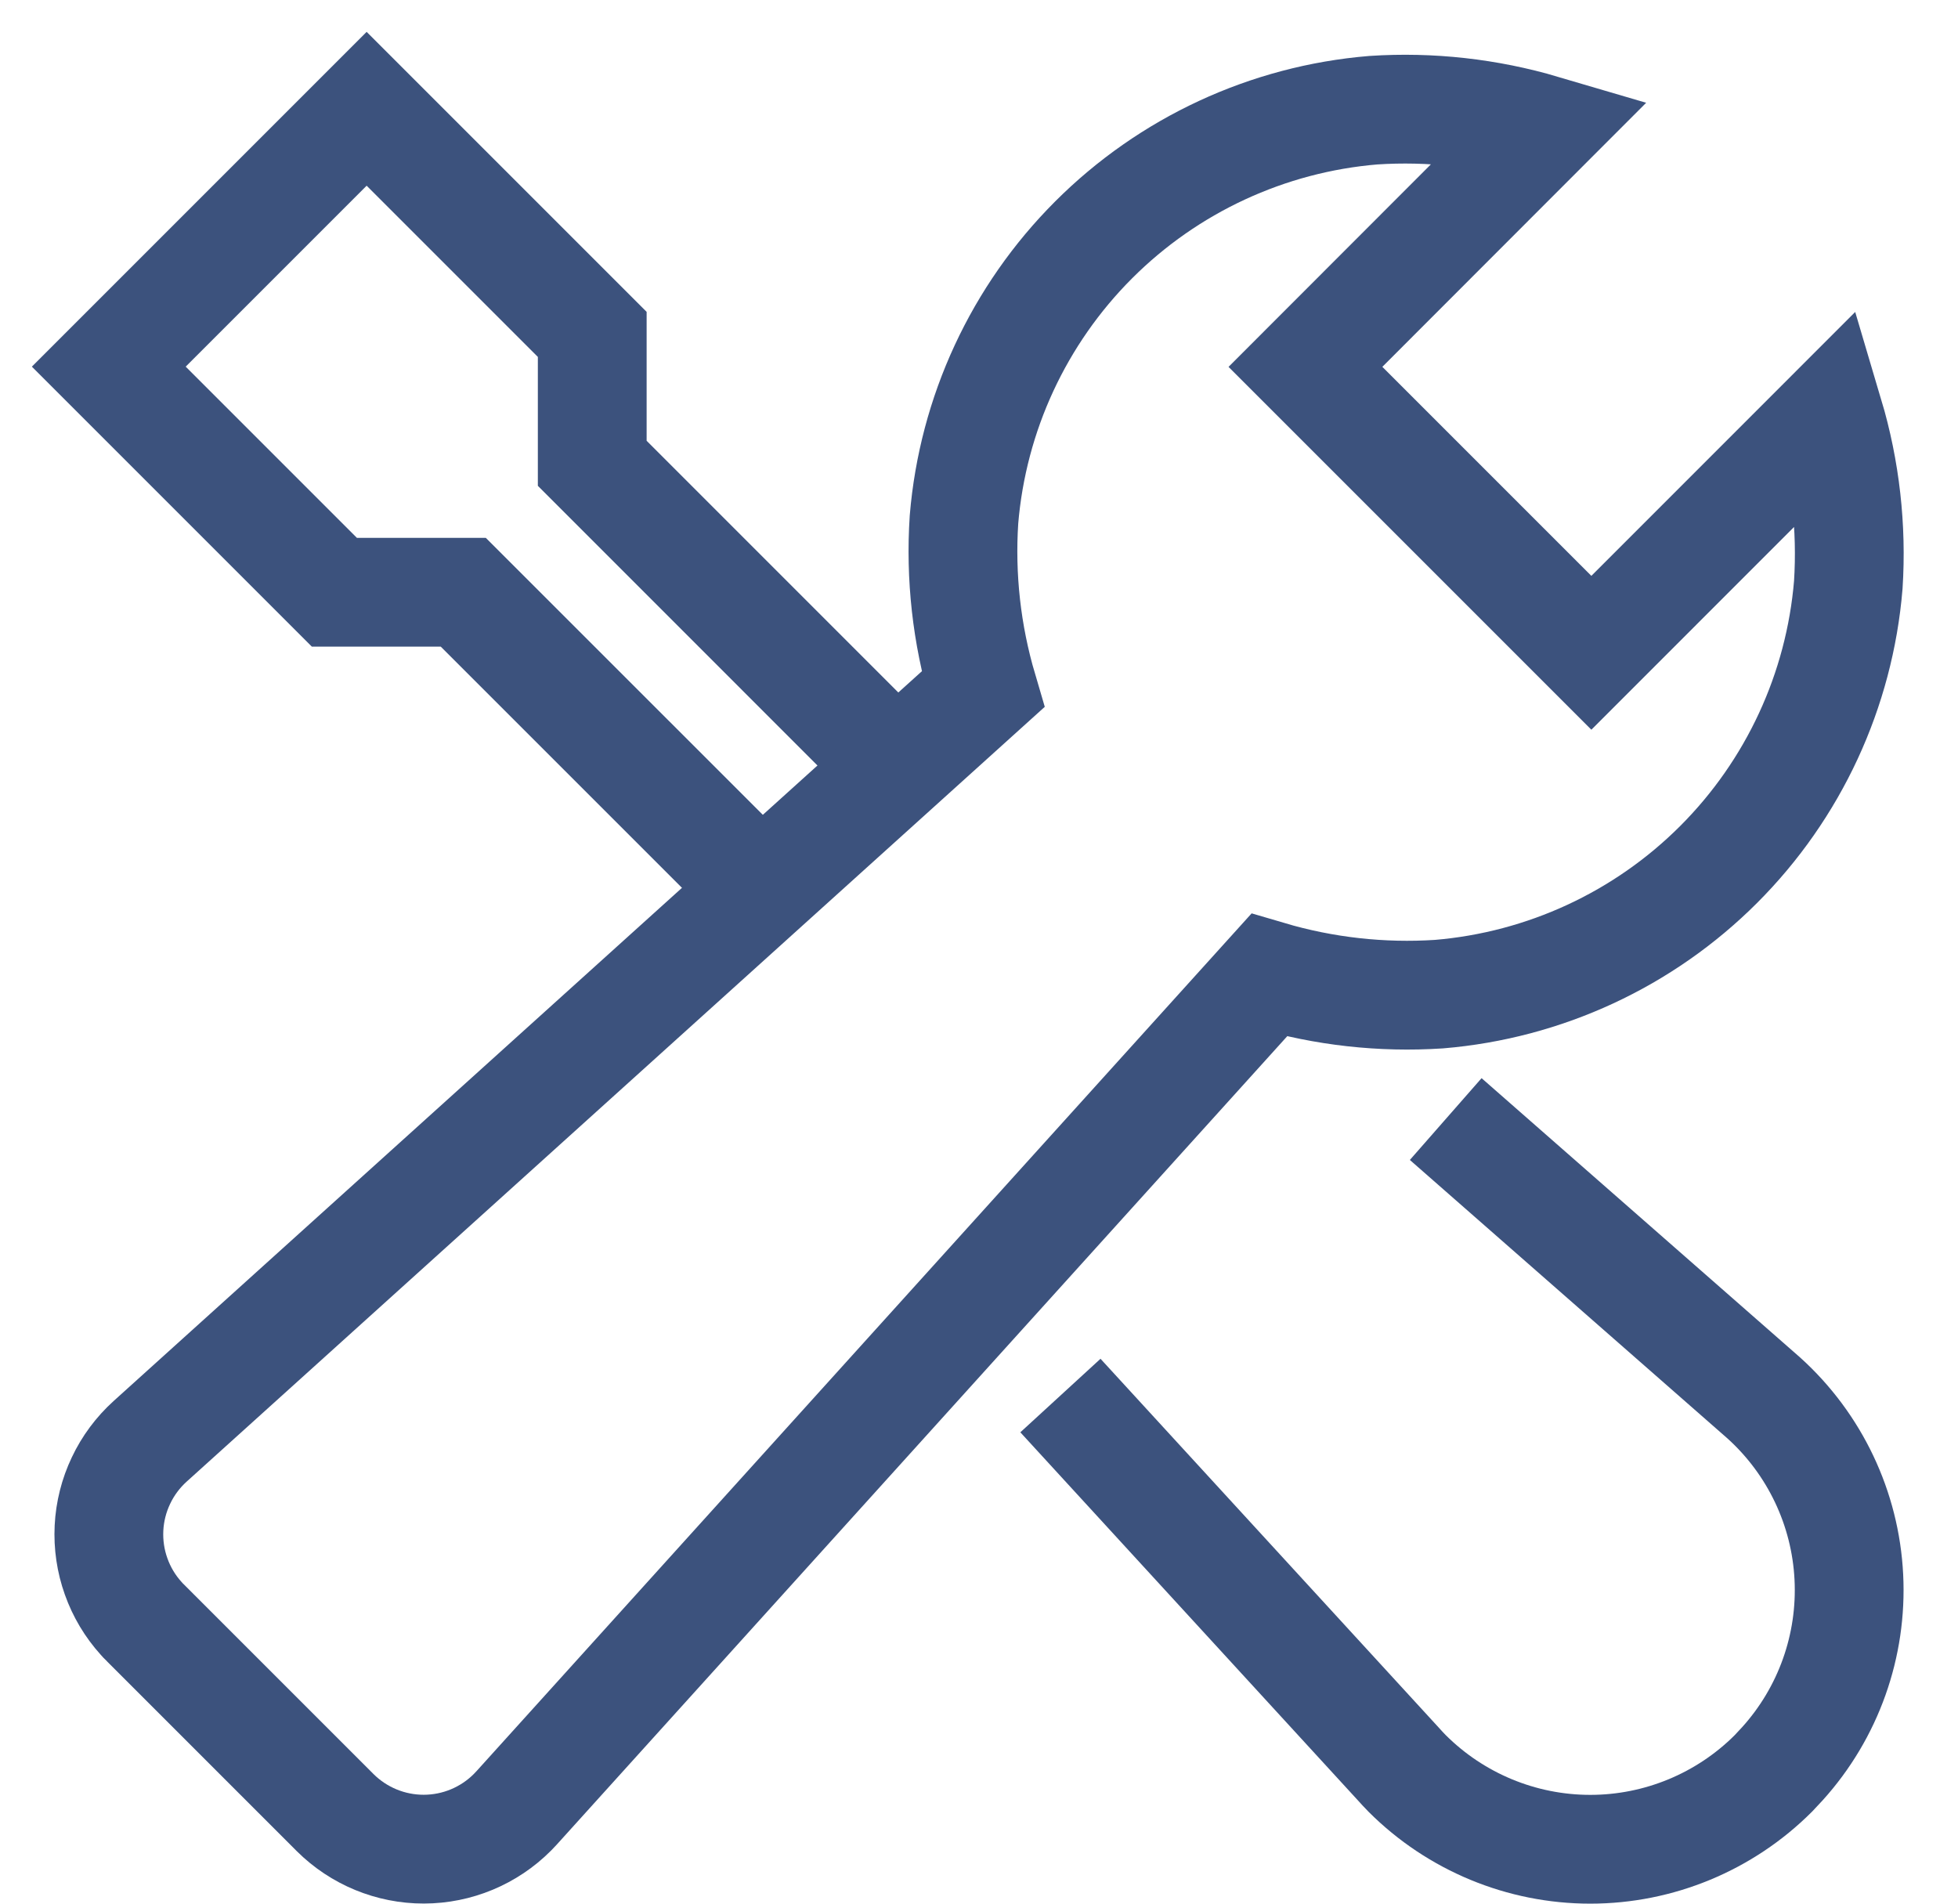
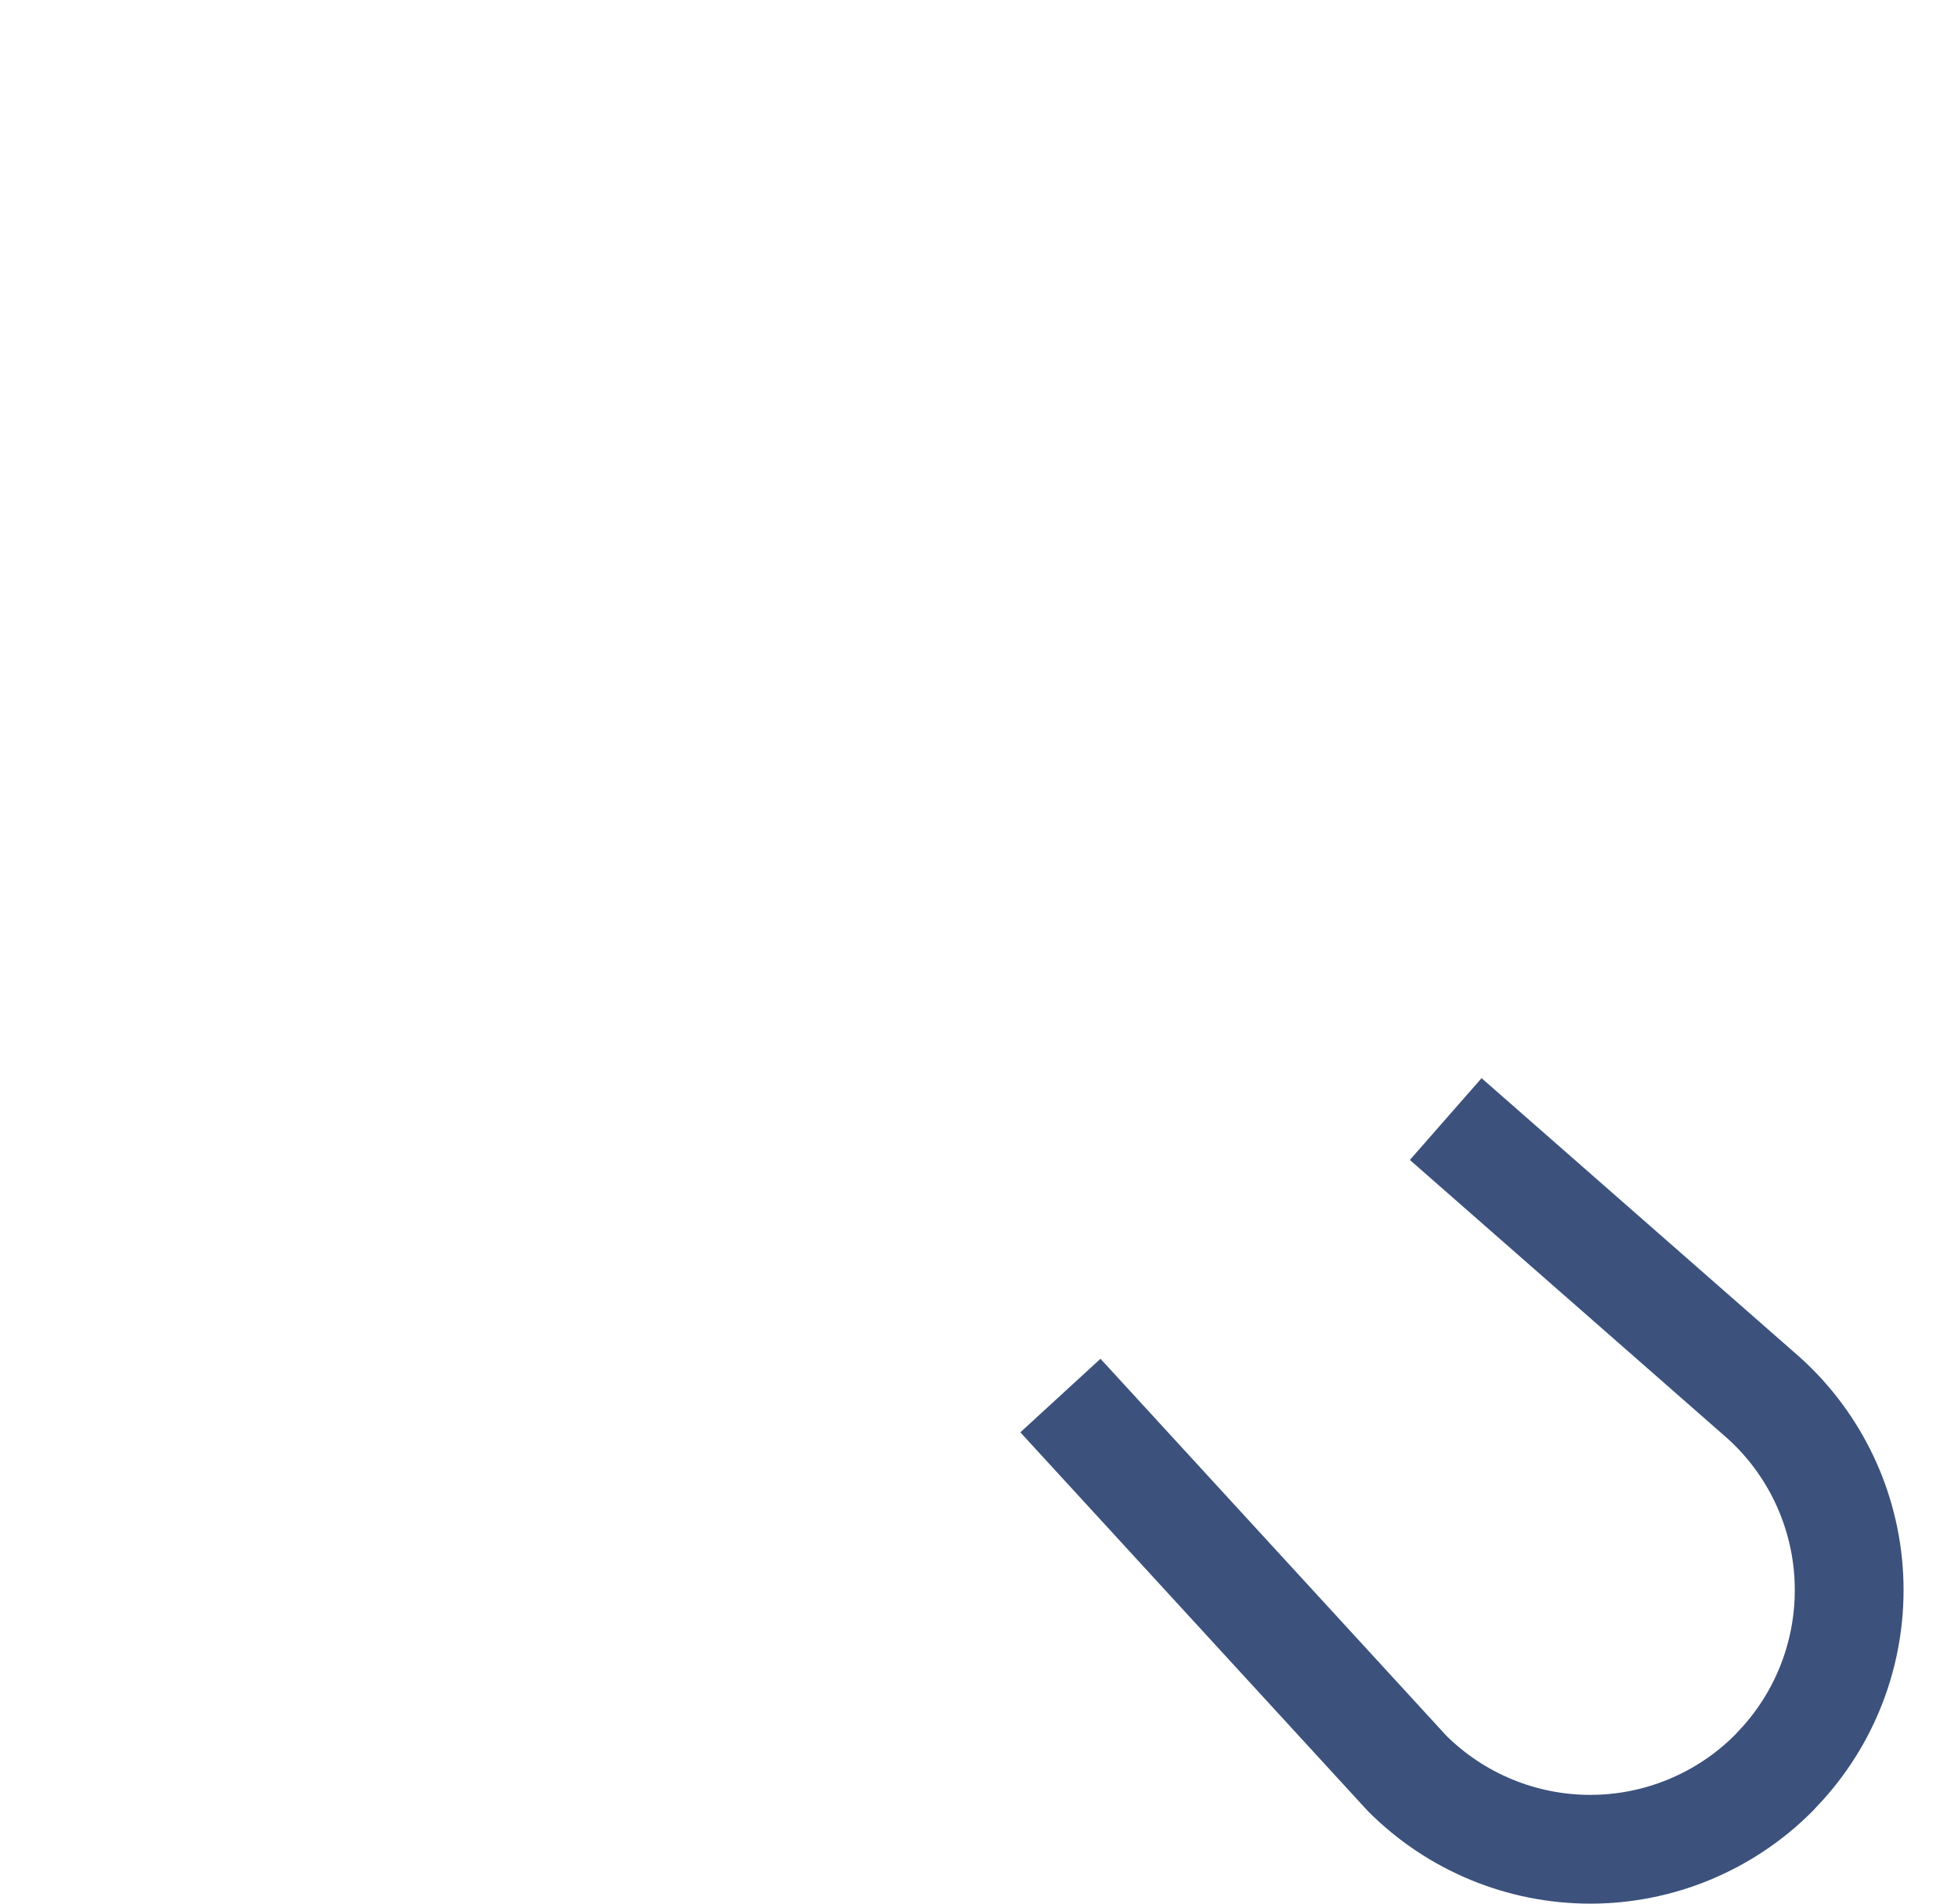
<svg xmlns="http://www.w3.org/2000/svg" width="36" height="35" viewBox="0 0 36 35" fill="none">
-   <path d="M27.333 21.234L32.431 25.704C33.367 26.55 33.93 27.734 33.993 28.995C34.057 30.256 33.618 31.491 32.771 32.428C32.717 32.487 32.662 32.546 32.605 32.606C31.712 33.498 30.501 34 29.239 34C27.976 34 26.765 33.498 25.872 32.606C25.812 32.546 25.76 32.487 25.706 32.428L20.173 26.395" stroke="#3C527D" stroke-width="2" stroke-miterlimit="10" stroke-linecap="square" />
-   <path d="M16.482 14.112L10.889 8.518V6.148L6.741 2L2 6.741L6.148 10.889H8.518L13.991 16.361" stroke="#3C527D" stroke-width="2" stroke-miterlimit="10" />
-   <path d="M33.63 7.63L29.259 12.002L24.002 6.745L28.37 2.373C27.359 2.075 26.302 1.957 25.25 2.026C23.308 2.187 21.486 3.032 20.108 4.41C18.73 5.788 17.886 7.609 17.724 9.551C17.655 10.605 17.773 11.662 18.072 12.675L2.76 26.5C2.536 26.703 2.353 26.948 2.224 27.222C2.094 27.495 2.019 27.792 2.004 28.094C1.989 28.397 2.033 28.699 2.135 28.984C2.236 29.269 2.393 29.532 2.596 29.756C2.622 29.785 2.649 29.816 2.676 29.84L6.162 33.326C6.595 33.757 7.182 33.999 7.793 33.998C8.404 33.997 8.99 33.753 9.421 33.321C9.447 33.294 9.473 33.267 9.498 33.24L23.333 17.93C24.346 18.229 25.404 18.347 26.457 18.278C28.399 18.116 30.221 17.272 31.599 15.894C32.977 14.516 33.822 12.694 33.983 10.752C34.05 9.699 33.931 8.642 33.63 7.63Z" stroke="#3C527D" stroke-width="2" stroke-miterlimit="10" stroke-linecap="square" />
+   <path d="M27.333 21.234L32.431 25.704C33.367 26.55 33.93 27.734 33.993 28.995C34.057 30.256 33.618 31.491 32.771 32.428C32.717 32.487 32.662 32.546 32.605 32.606C31.712 33.498 30.501 34 29.239 34C27.976 34 26.765 33.498 25.872 32.606L20.173 26.395" stroke="#3C527D" stroke-width="2" stroke-miterlimit="10" stroke-linecap="square" />
</svg>